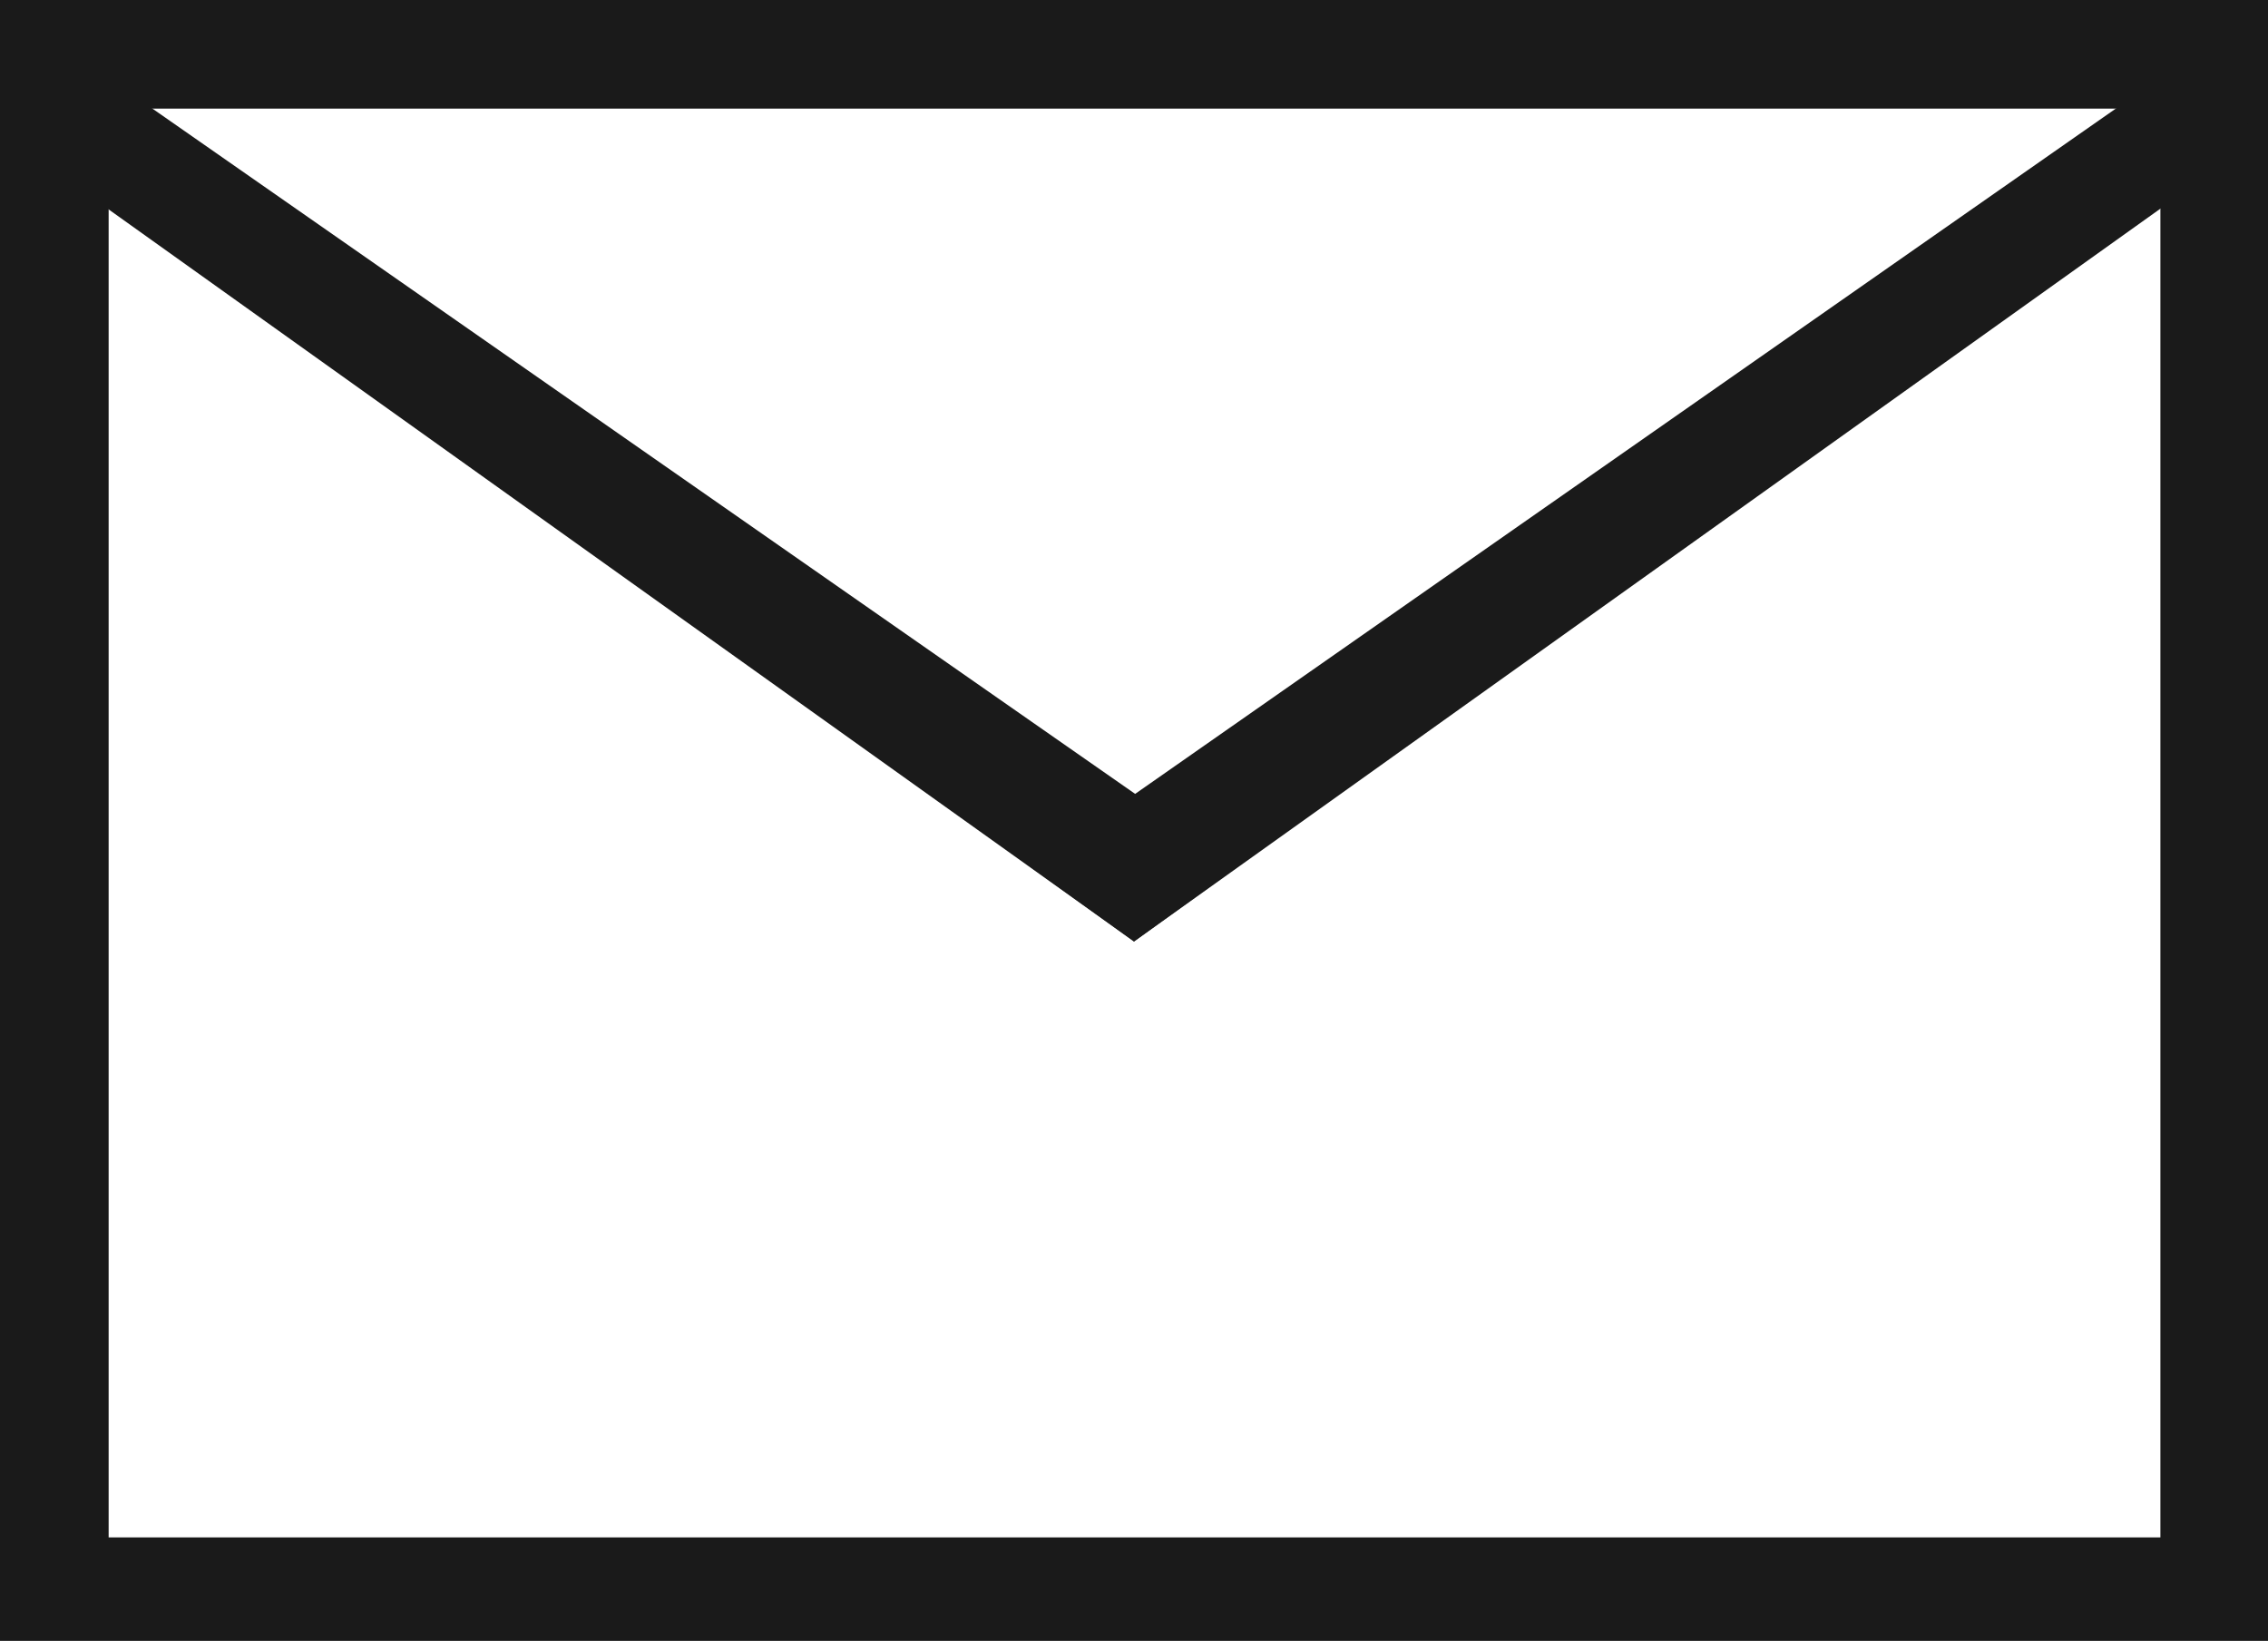
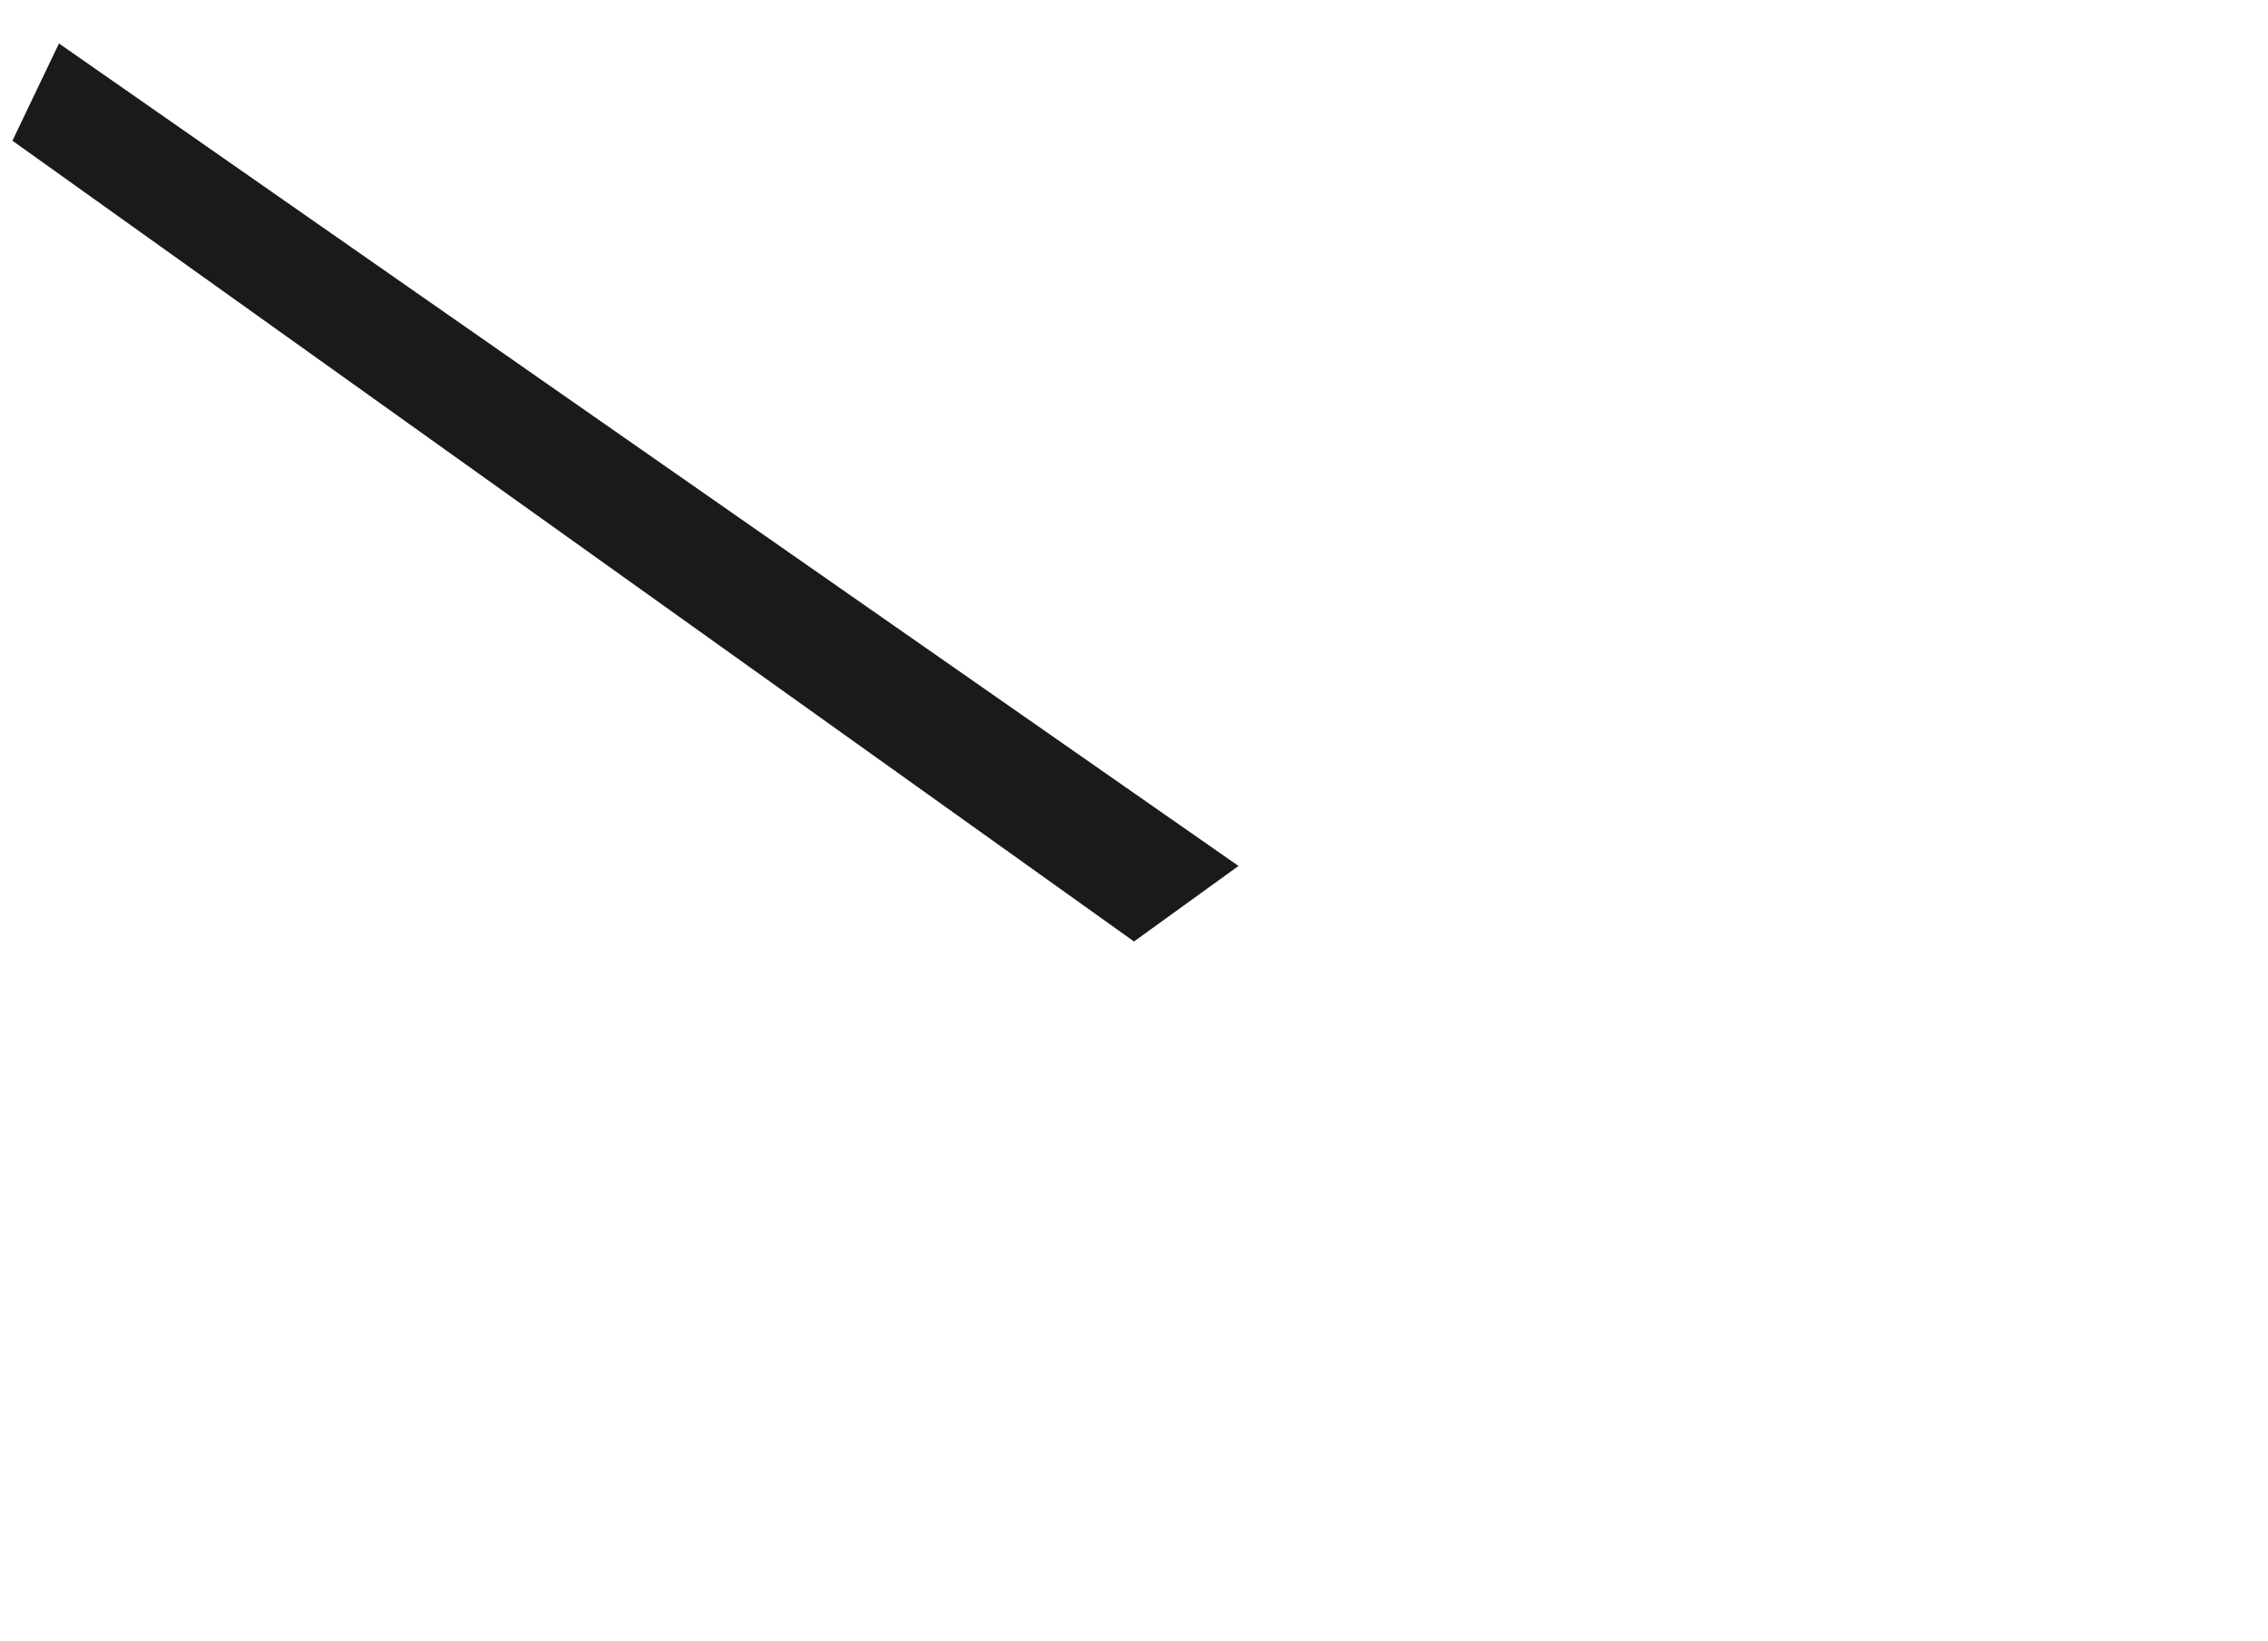
<svg xmlns="http://www.w3.org/2000/svg" viewBox="0 0 21.92 15.86">
  <defs>
    <style>.cls-1{fill:#1a1a1a}</style>
  </defs>
  <title>icon3</title>
  <g id="レイヤー_2" data-name="レイヤー 2">
    <g id="design">
-       <path id="_複合パス_" data-name="&lt;複合パス&gt;" class="cls-1" d="M21.92 15.86H0V0h21.92zm-20.87-1h19.83V1.05H1.05z" />
      <g id="_グループ_" data-name="&lt;グループ&gt;">
        <path id="_パス_" data-name="&lt;パス&gt;" class="cls-1" d="M10.96 9.1L.12 1.36.57.42l11.4 7.95-1.01.73z" />
      </g>
      <g id="_グループ_2" data-name="&lt;グループ&gt;">
-         <path id="_パス_2" data-name="&lt;パス&gt;" class="cls-1" d="M10.96 9.1L21.8 1.36l-.45-.94L9.96 8.38l1 .72z" />
-       </g>
+         </g>
    </g>
  </g>
</svg>